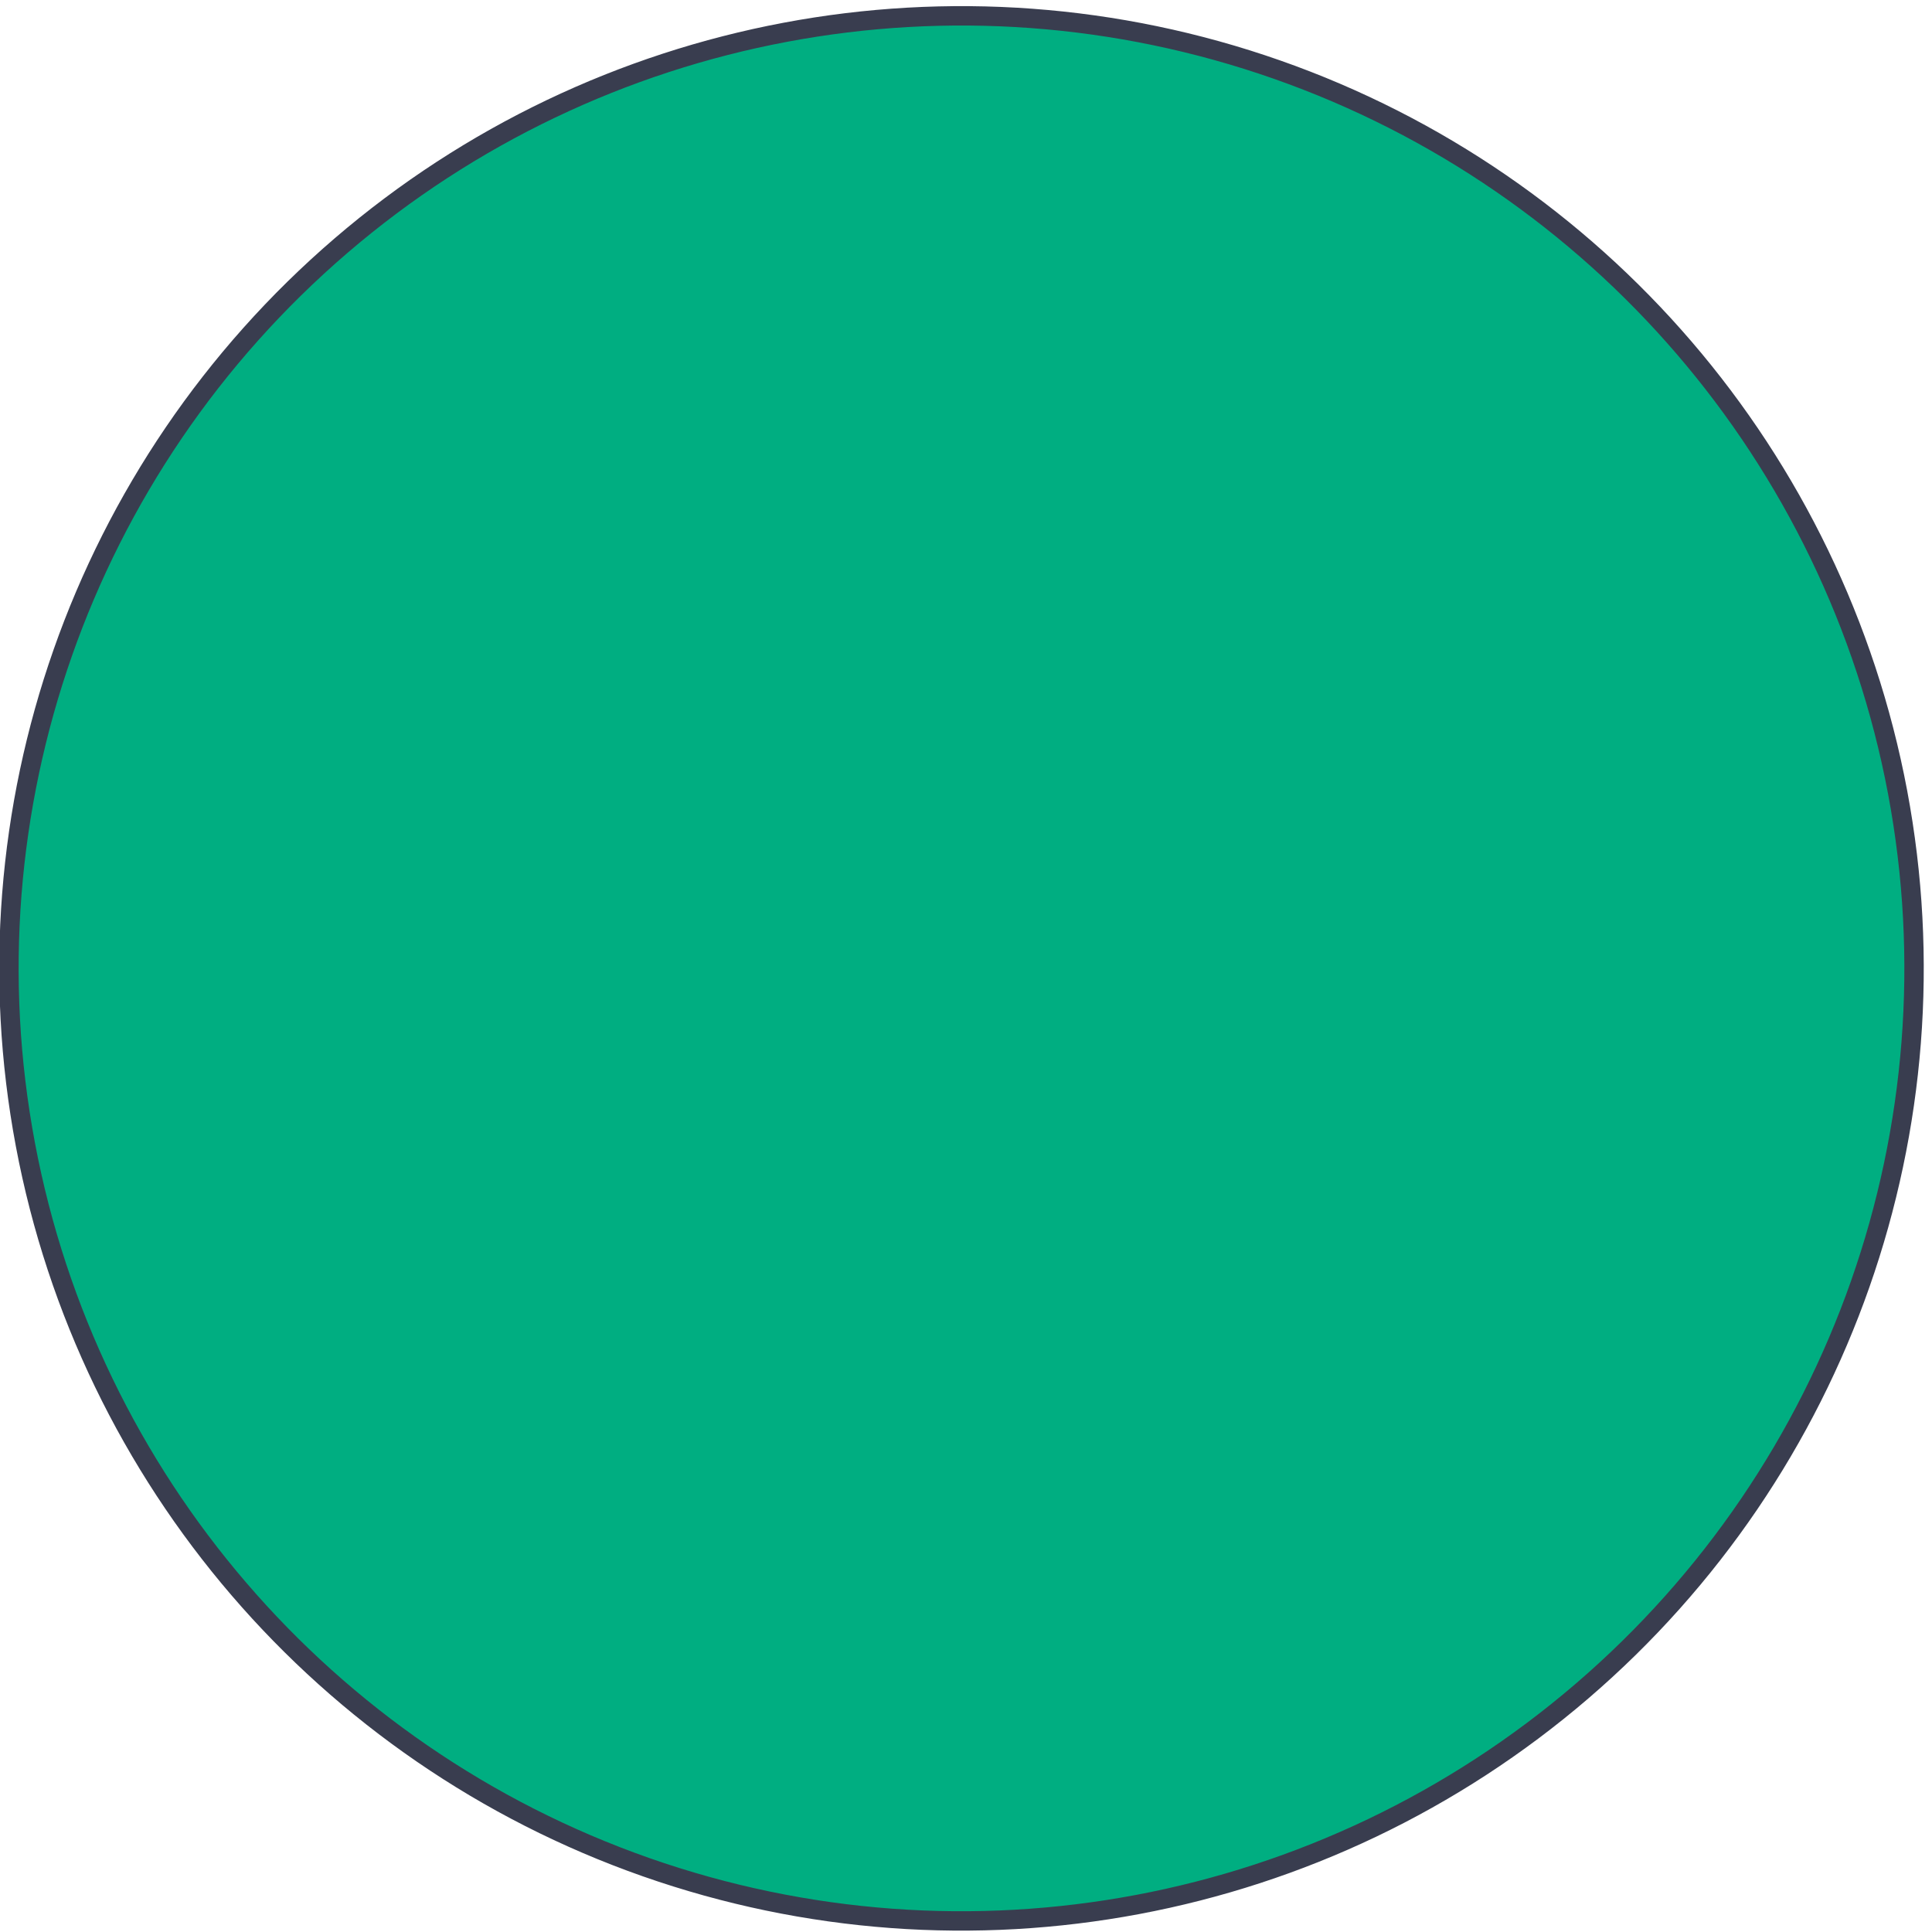
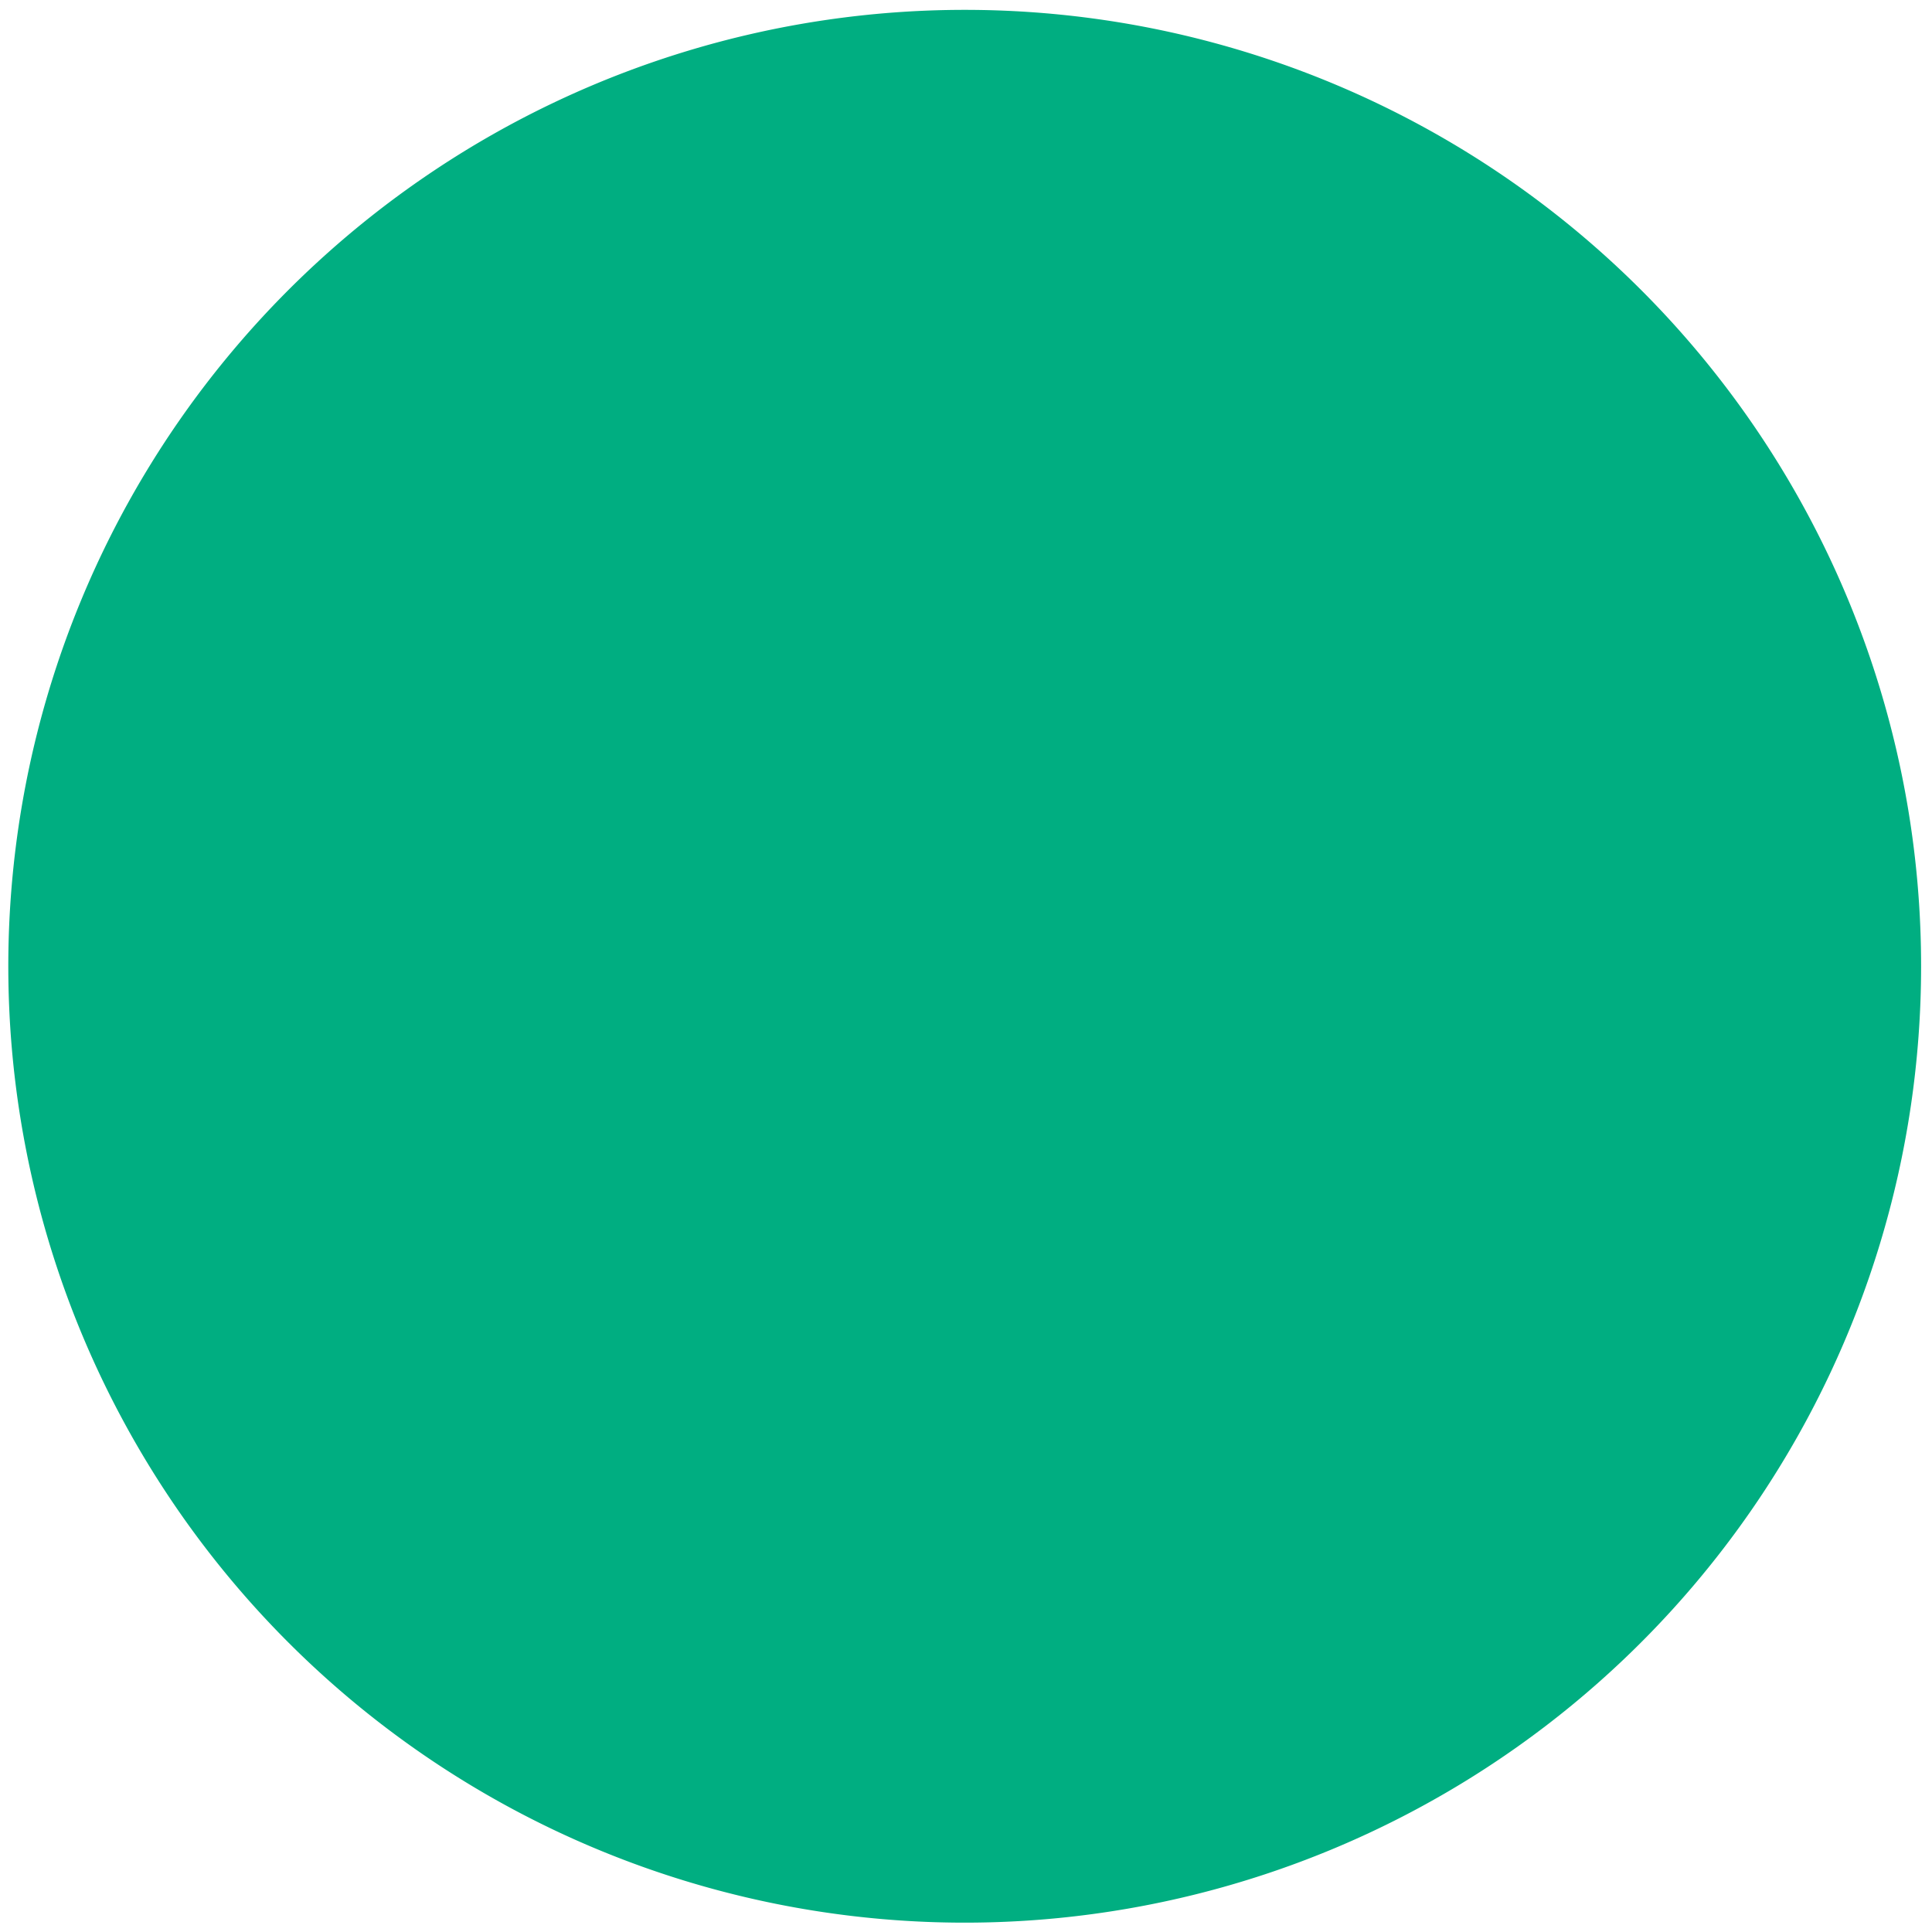
<svg xmlns="http://www.w3.org/2000/svg" id="fb8cee12-8512-4b60-b140-130bb7504636" data-name="Layer 1" width="1.03in" height="1.03in" viewBox="0 0 74.42 74.42">
  <path d="M74,37.21A36.84,36.84,0,1,1,37.21.38,36.83,36.83,0,0,1,74,37.21" fill="#00ae81" />
-   <circle cx="37.21" cy="37.21" r="36.83" transform="matrix(0.33, -0.94, 0.94, 0.33, -10.22, 60)" fill="none" stroke="#393d4f" stroke-miterlimit="10" stroke-width="0.75" />
</svg>